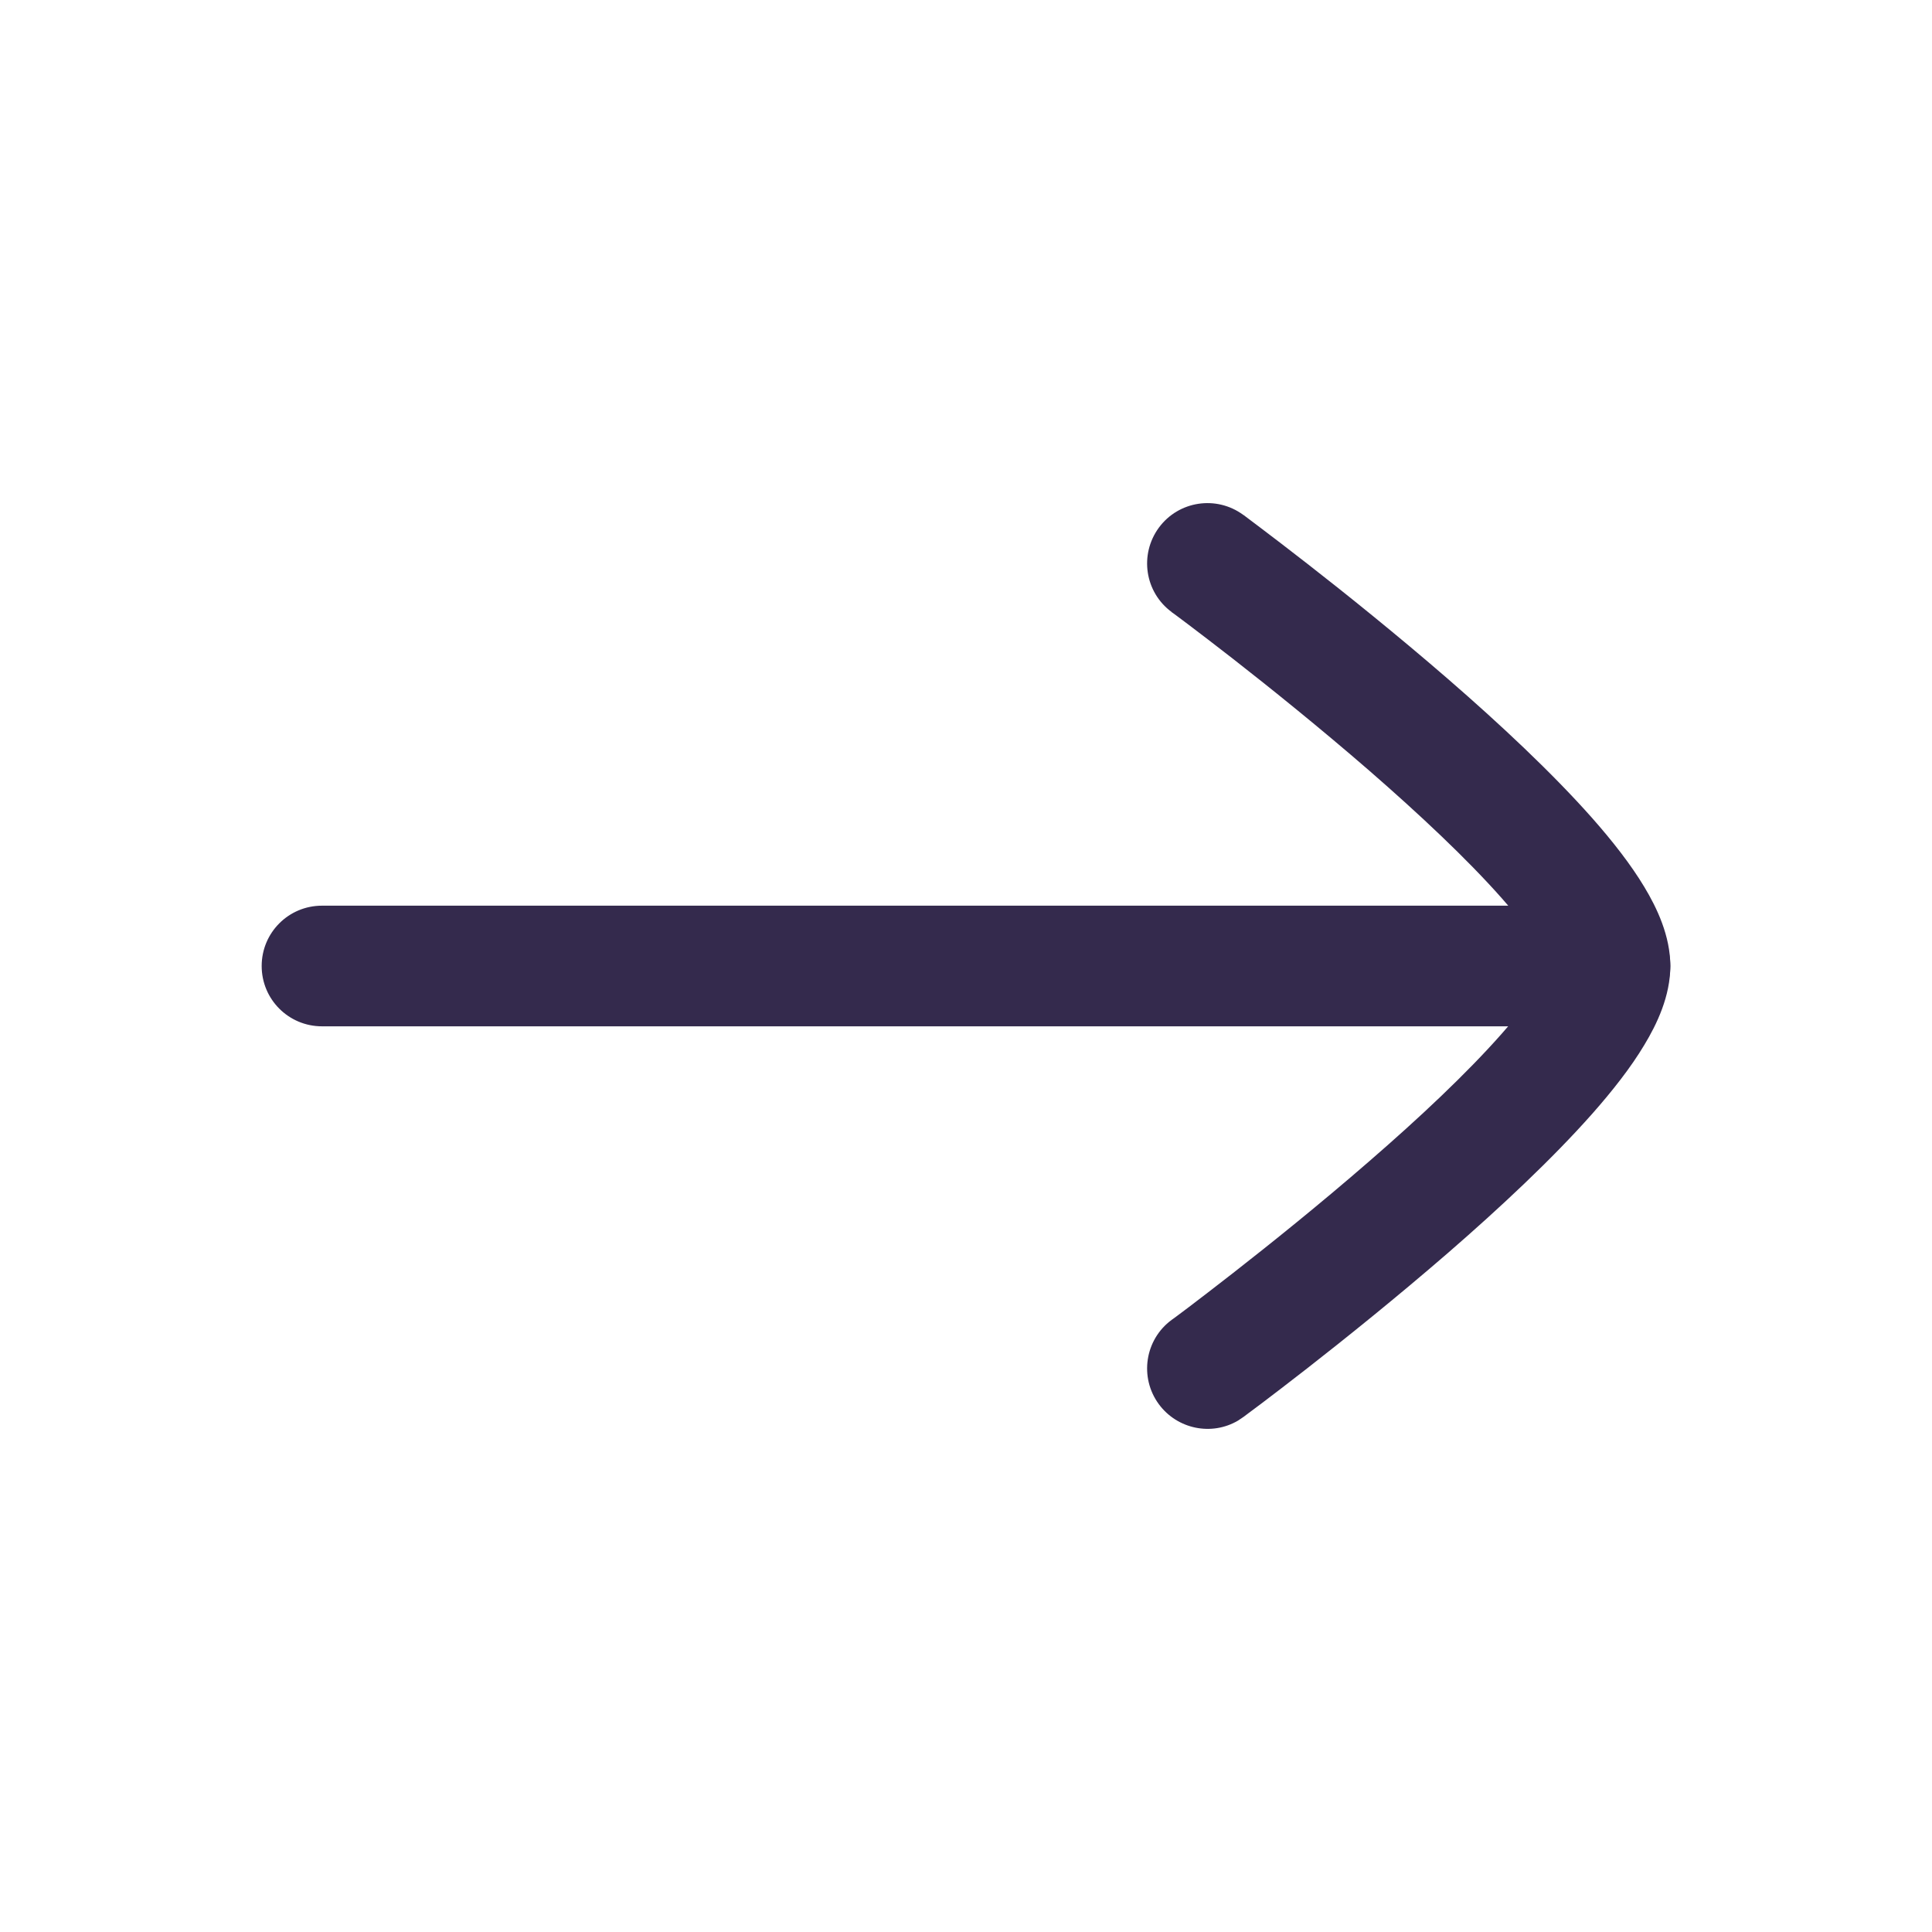
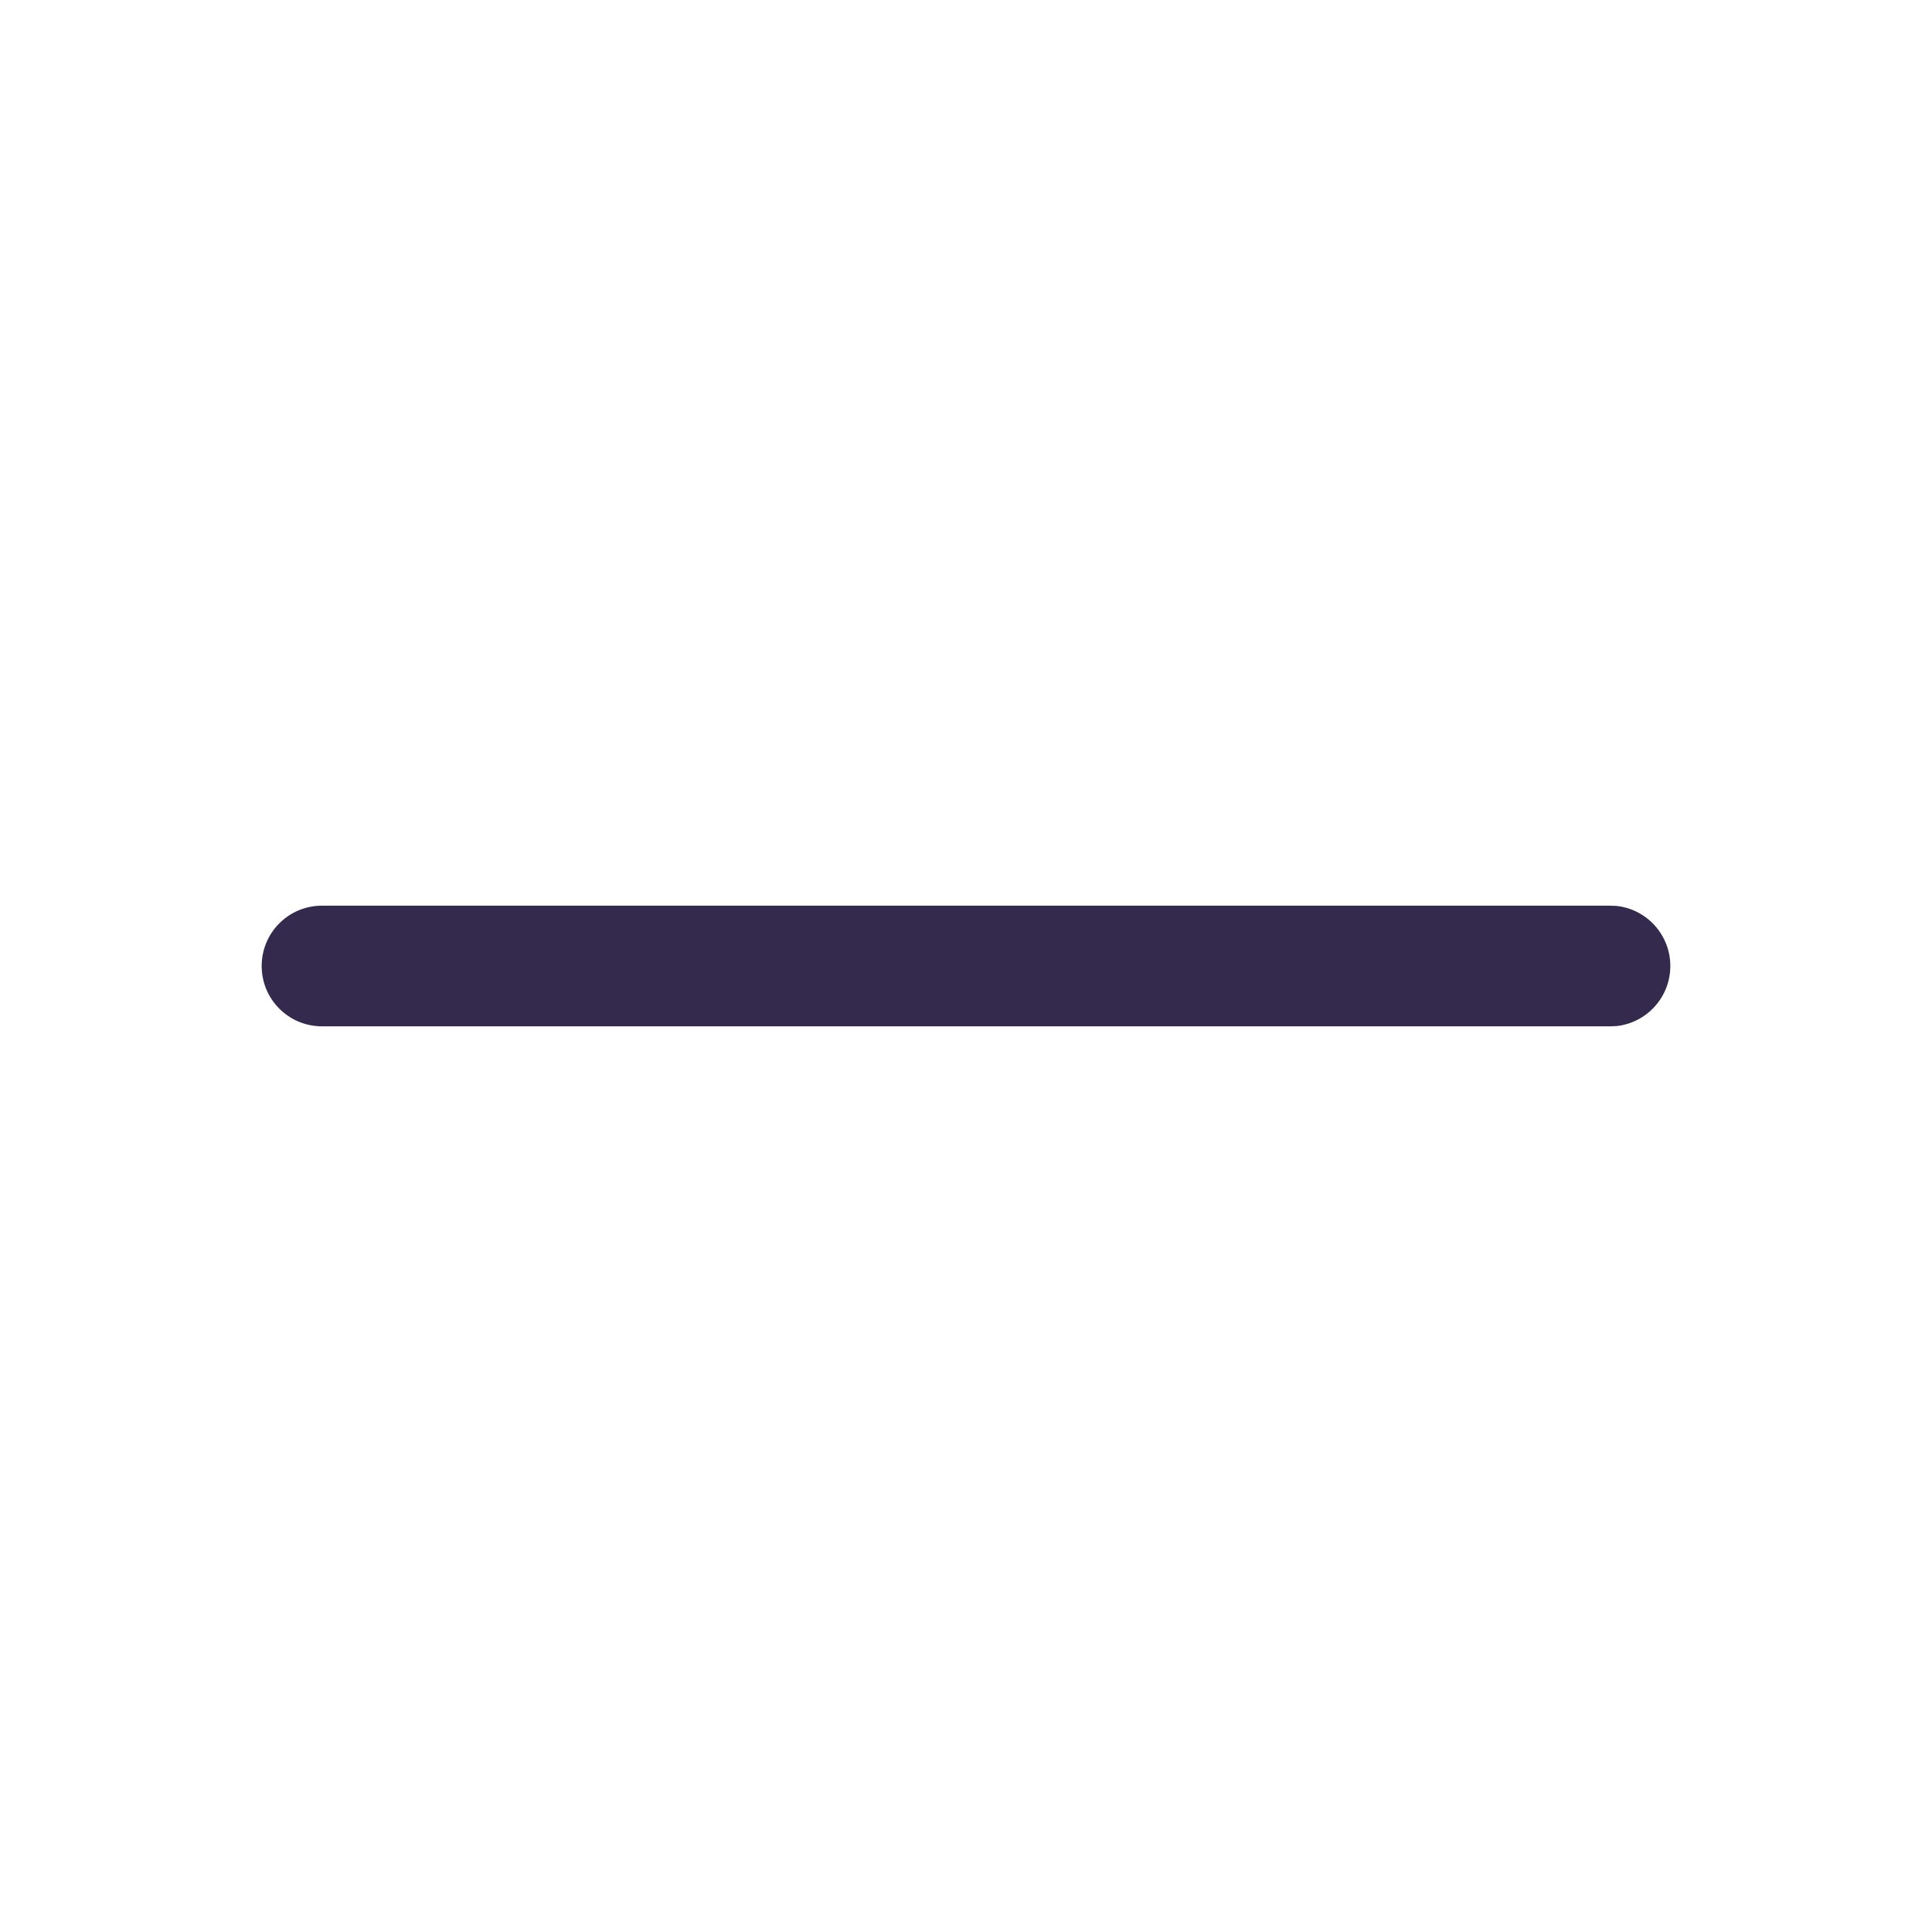
<svg xmlns="http://www.w3.org/2000/svg" width="18" height="18" viewBox="0 0 18 18" fill="none">
  <path d="M15 8.438L15.058 8.44C15.341 8.469 15.562 8.709 15.562 9C15.562 9.291 15.341 9.531 15.058 9.56L15 9.562H3C2.689 9.562 2.438 9.311 2.438 9C2.438 8.689 2.689 8.438 3 8.438H15Z" fill="#342A4D" />
-   <path d="M10.797 4.916C10.981 4.666 11.333 4.613 11.583 4.797H11.584L11.584 4.798C11.585 4.798 11.586 4.799 11.587 4.799L11.628 4.83C11.656 4.851 11.698 4.882 11.75 4.922C11.854 5.001 12.003 5.114 12.181 5.253C12.538 5.531 13.015 5.914 13.494 6.329C13.97 6.742 14.46 7.199 14.836 7.624C15.023 7.836 15.194 8.054 15.32 8.264C15.438 8.46 15.562 8.72 15.562 9C15.562 9.28 15.438 9.54 15.32 9.735C15.194 9.946 15.023 10.163 14.836 10.375C14.46 10.8 13.97 11.257 13.494 11.67C13.015 12.085 12.538 12.468 12.182 12.746C12.004 12.885 11.854 12.999 11.75 13.078C11.698 13.117 11.657 13.148 11.628 13.169C11.614 13.18 11.603 13.188 11.595 13.194C11.592 13.196 11.589 13.199 11.587 13.2C11.586 13.201 11.585 13.201 11.584 13.202L11.584 13.202L11.535 13.235C11.29 13.38 10.97 13.317 10.797 13.083C10.613 12.833 10.666 12.481 10.916 12.297V12.296C10.917 12.296 10.918 12.296 10.919 12.295C10.92 12.294 10.923 12.292 10.926 12.29C10.933 12.285 10.943 12.278 10.956 12.268C10.982 12.248 11.022 12.219 11.072 12.181C11.172 12.105 11.317 11.994 11.49 11.859C11.837 11.588 12.297 11.219 12.756 10.82C13.218 10.42 13.665 10.001 13.992 9.63C14.156 9.444 14.278 9.284 14.357 9.154C14.408 9.07 14.427 9.02 14.434 9C14.427 8.979 14.408 8.93 14.357 8.845C14.278 8.716 14.156 8.555 13.992 8.369C13.665 7.999 13.217 7.58 12.756 7.179C12.297 6.781 11.837 6.411 11.49 6.14C11.317 6.005 11.172 5.895 11.072 5.819C11.022 5.781 10.982 5.751 10.956 5.732C10.943 5.722 10.933 5.715 10.926 5.71C10.923 5.707 10.919 5.706 10.918 5.705C10.917 5.704 10.917 5.703 10.916 5.703V5.702C10.666 5.518 10.613 5.167 10.797 4.916Z" fill="#342A4D" />
</svg>